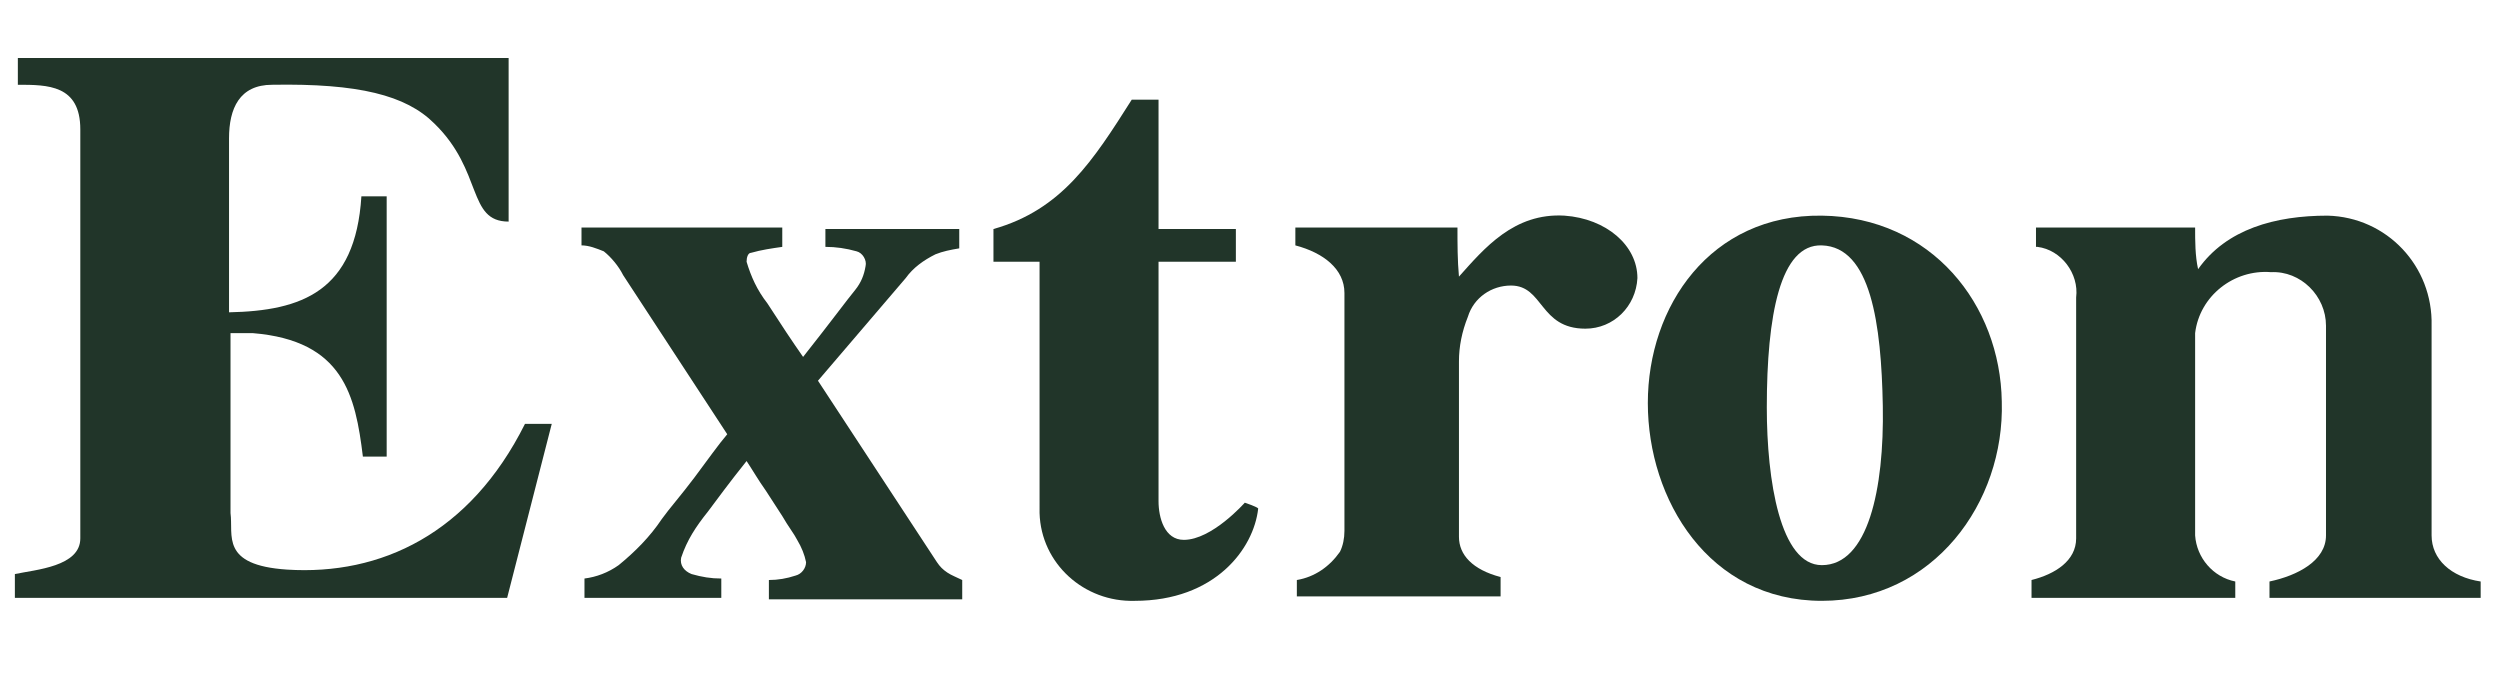
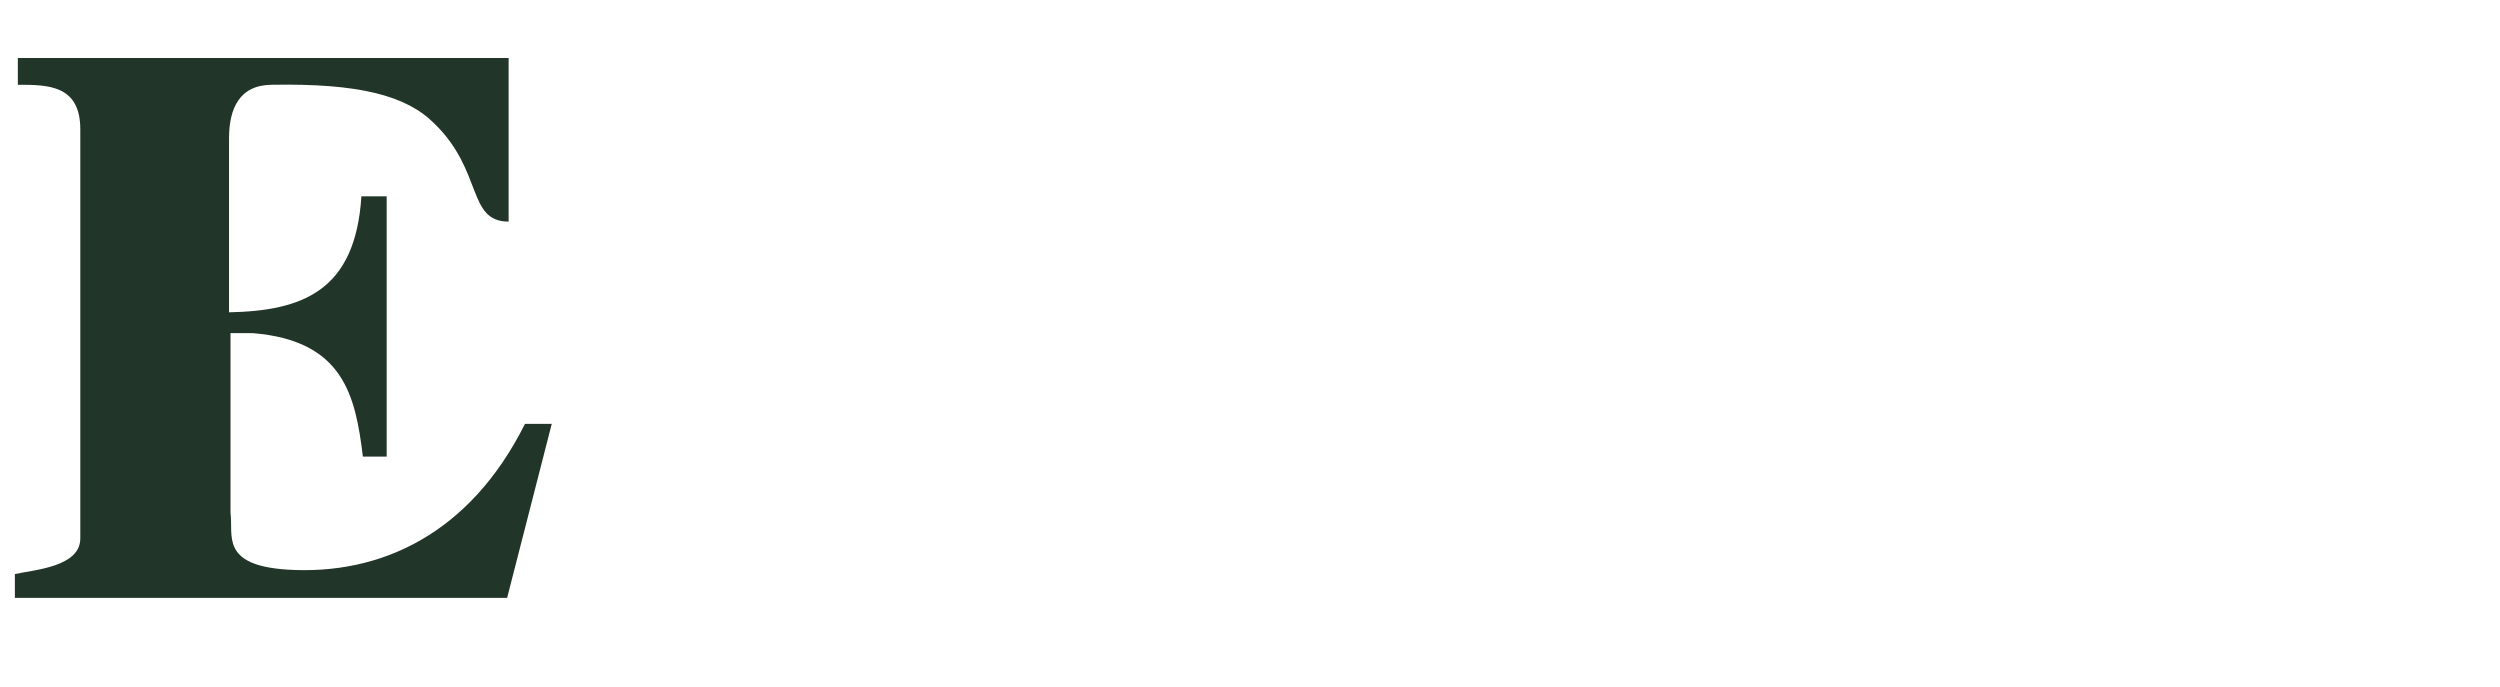
<svg xmlns="http://www.w3.org/2000/svg" version="1.1" id="Layer_1" x="0px" y="0px" viewBox="0 0 168.1 46.2" style="enable-background:new 0 0 168.1 46.2;" xml:space="preserve">
  <style type="text/css">
	.st0{fill:#213529;}
</style>
  <g>
-     <path class="st0" d="M156.5,14.5c4,0.1,7.1,3.4,7,7.4V36c0,1.6,1.3,2.8,3.3,3.1v1.1h-14.2v-1.1c1.9-0.4,3.8-1.4,3.8-3.1V21.9   c0-2-1.7-3.7-3.7-3.6c-2.5-0.2-4.8,1.6-5.1,4.1V36c0.1,1.5,1.2,2.8,2.7,3.1v1.1h-13.7V39c1.6-0.4,3-1.3,3-2.8V20   c0.2-1.6-1-3.2-2.6-3.4c0,0-0.1,0-0.1,0v-1.3h10.7c0,0.9,0,1.9,0.2,2.8C149.7,15.4,153,14.5,156.5,14.5z" />
-     <path class="st0" d="M122.5,16.5c-2.8-0.1-3.7,4.7-3.7,10.9c0,4.9,0.9,10.6,3.7,10.6c3.1,0,4.2-5.1,4.1-10.7   C126.5,21.8,125.8,16.6,122.5,16.5z M122.5,14.5c7.4,0.1,12,6,12.1,12.5c0.2,6.8-4.6,13.4-12.1,13.4c-7.6,0-11.7-6.8-11.7-13.3   S115,14.4,122.5,14.5L122.5,14.5z" />
-     <path class="st0" d="M105.2,14.5c2.8,0.2,4.9,2,4.9,4.2c-0.1,1.9-1.6,3.4-3.5,3.4c-3.1,0-2.8-2.9-5-2.9c-1.3,0-2.5,0.8-2.9,2.1   c-0.4,1-0.6,2-0.6,3c0,0,0,8.9,0,11.8c0,1.2,0.9,2.2,2.8,2.7c0,0.3,0,1.3,0,1.3H87.2v-1.1c1.2-0.2,2.2-0.9,2.9-1.9   c0.2-0.4,0.3-0.9,0.3-1.4V19.7c0-1.6-1.4-2.7-3.3-3.2v-1.2H98c0,1.1,0,2.2,0.1,3.3C99.8,16.7,101.8,14.3,105.2,14.5z" />
-     <path class="st0" d="M76.1,6.7h1.8v8.7h5.2v2.2h-5.2v16.1c0,1.1,0.4,2.6,1.7,2.6c1.9,0,4.1-2.5,4.1-2.5s0.9,0.3,0.9,0.4   c-0.3,2.7-2.9,6.2-8.3,6.2c-3.4,0.1-6.3-2.5-6.4-5.9V17.6h-3.1v-2.2C71.4,14.1,73.5,10.8,76.1,6.7z" />
-     <path class="st0" d="M39.3,38.9c0.8-0.1,1.6-0.4,2.3-0.9c1.1-0.9,2.1-1.9,2.9-3.1c0.5-0.7,1.3-1.6,2.2-2.8c0.9-1.2,1.6-2.2,2.2-2.9   l-7-10.7c-0.3-0.6-0.8-1.2-1.3-1.6c-0.5-0.2-1-0.4-1.5-0.4v-1.2h13.5v1.3c-0.7,0.1-1.4,0.2-2.1,0.4c-0.2,0-0.3,0.3-0.3,0.6   c0.3,1,0.7,1.9,1.4,2.8c0.9,1.4,1.7,2.6,2.4,3.6c1.9-2.4,3-3.9,3.5-4.5c0.4-0.5,0.6-1,0.7-1.6c0.1-0.4-0.2-0.9-0.6-1   c-0.7-0.2-1.4-0.3-2.1-0.3v-1.2h9v1.3c-0.6,0.1-1.1,0.2-1.6,0.4c-0.8,0.4-1.5,0.9-2,1.6L55,25.6l8,12.2c0.2,0.3,0.4,0.5,0.7,0.7   c0.3,0.2,0.6,0.3,1,0.5v1.3H51.7v-1.3c0.6,0,1.2-0.1,1.8-0.3c0.4-0.1,0.7-0.5,0.7-0.9c-0.1-0.5-0.3-1-0.6-1.5   c-0.2-0.4-0.6-0.9-1-1.6L51.5,33c-0.5-0.7-0.9-1.4-1.3-2c-1.2,1.5-2,2.6-2.6,3.4c-0.8,1-1.4,1.9-1.8,3.1c-0.1,0.5,0.2,0.9,0.7,1.1   c0.7,0.2,1.3,0.3,2,0.3v1.3h-9.2V38.9z" />
    <path class="st0" d="M1.1,3.9h33.1v11c-2.8,0-1.7-3.4-5-6.6c-1.9-1.9-5.1-2.7-10.9-2.6c-2.2,0-2.9,1.6-2.9,3.6V21   c4.9-0.1,8.5-1.4,8.9-7.8H26v17.5h-1.6c-0.5-4.1-1.3-7.8-7.4-8.3h-1.5v12.1c0.2,1.5-0.7,3.5,3.8,3.8c6.3,0.4,12.3-2.4,16-9.8h1.8   l-3,11.7H1v-1.6c1.4-0.3,4.4-0.5,4.4-2.4V8.7c0-3-2.2-3-4.2-3V3.9z" />
  </g>
</svg>